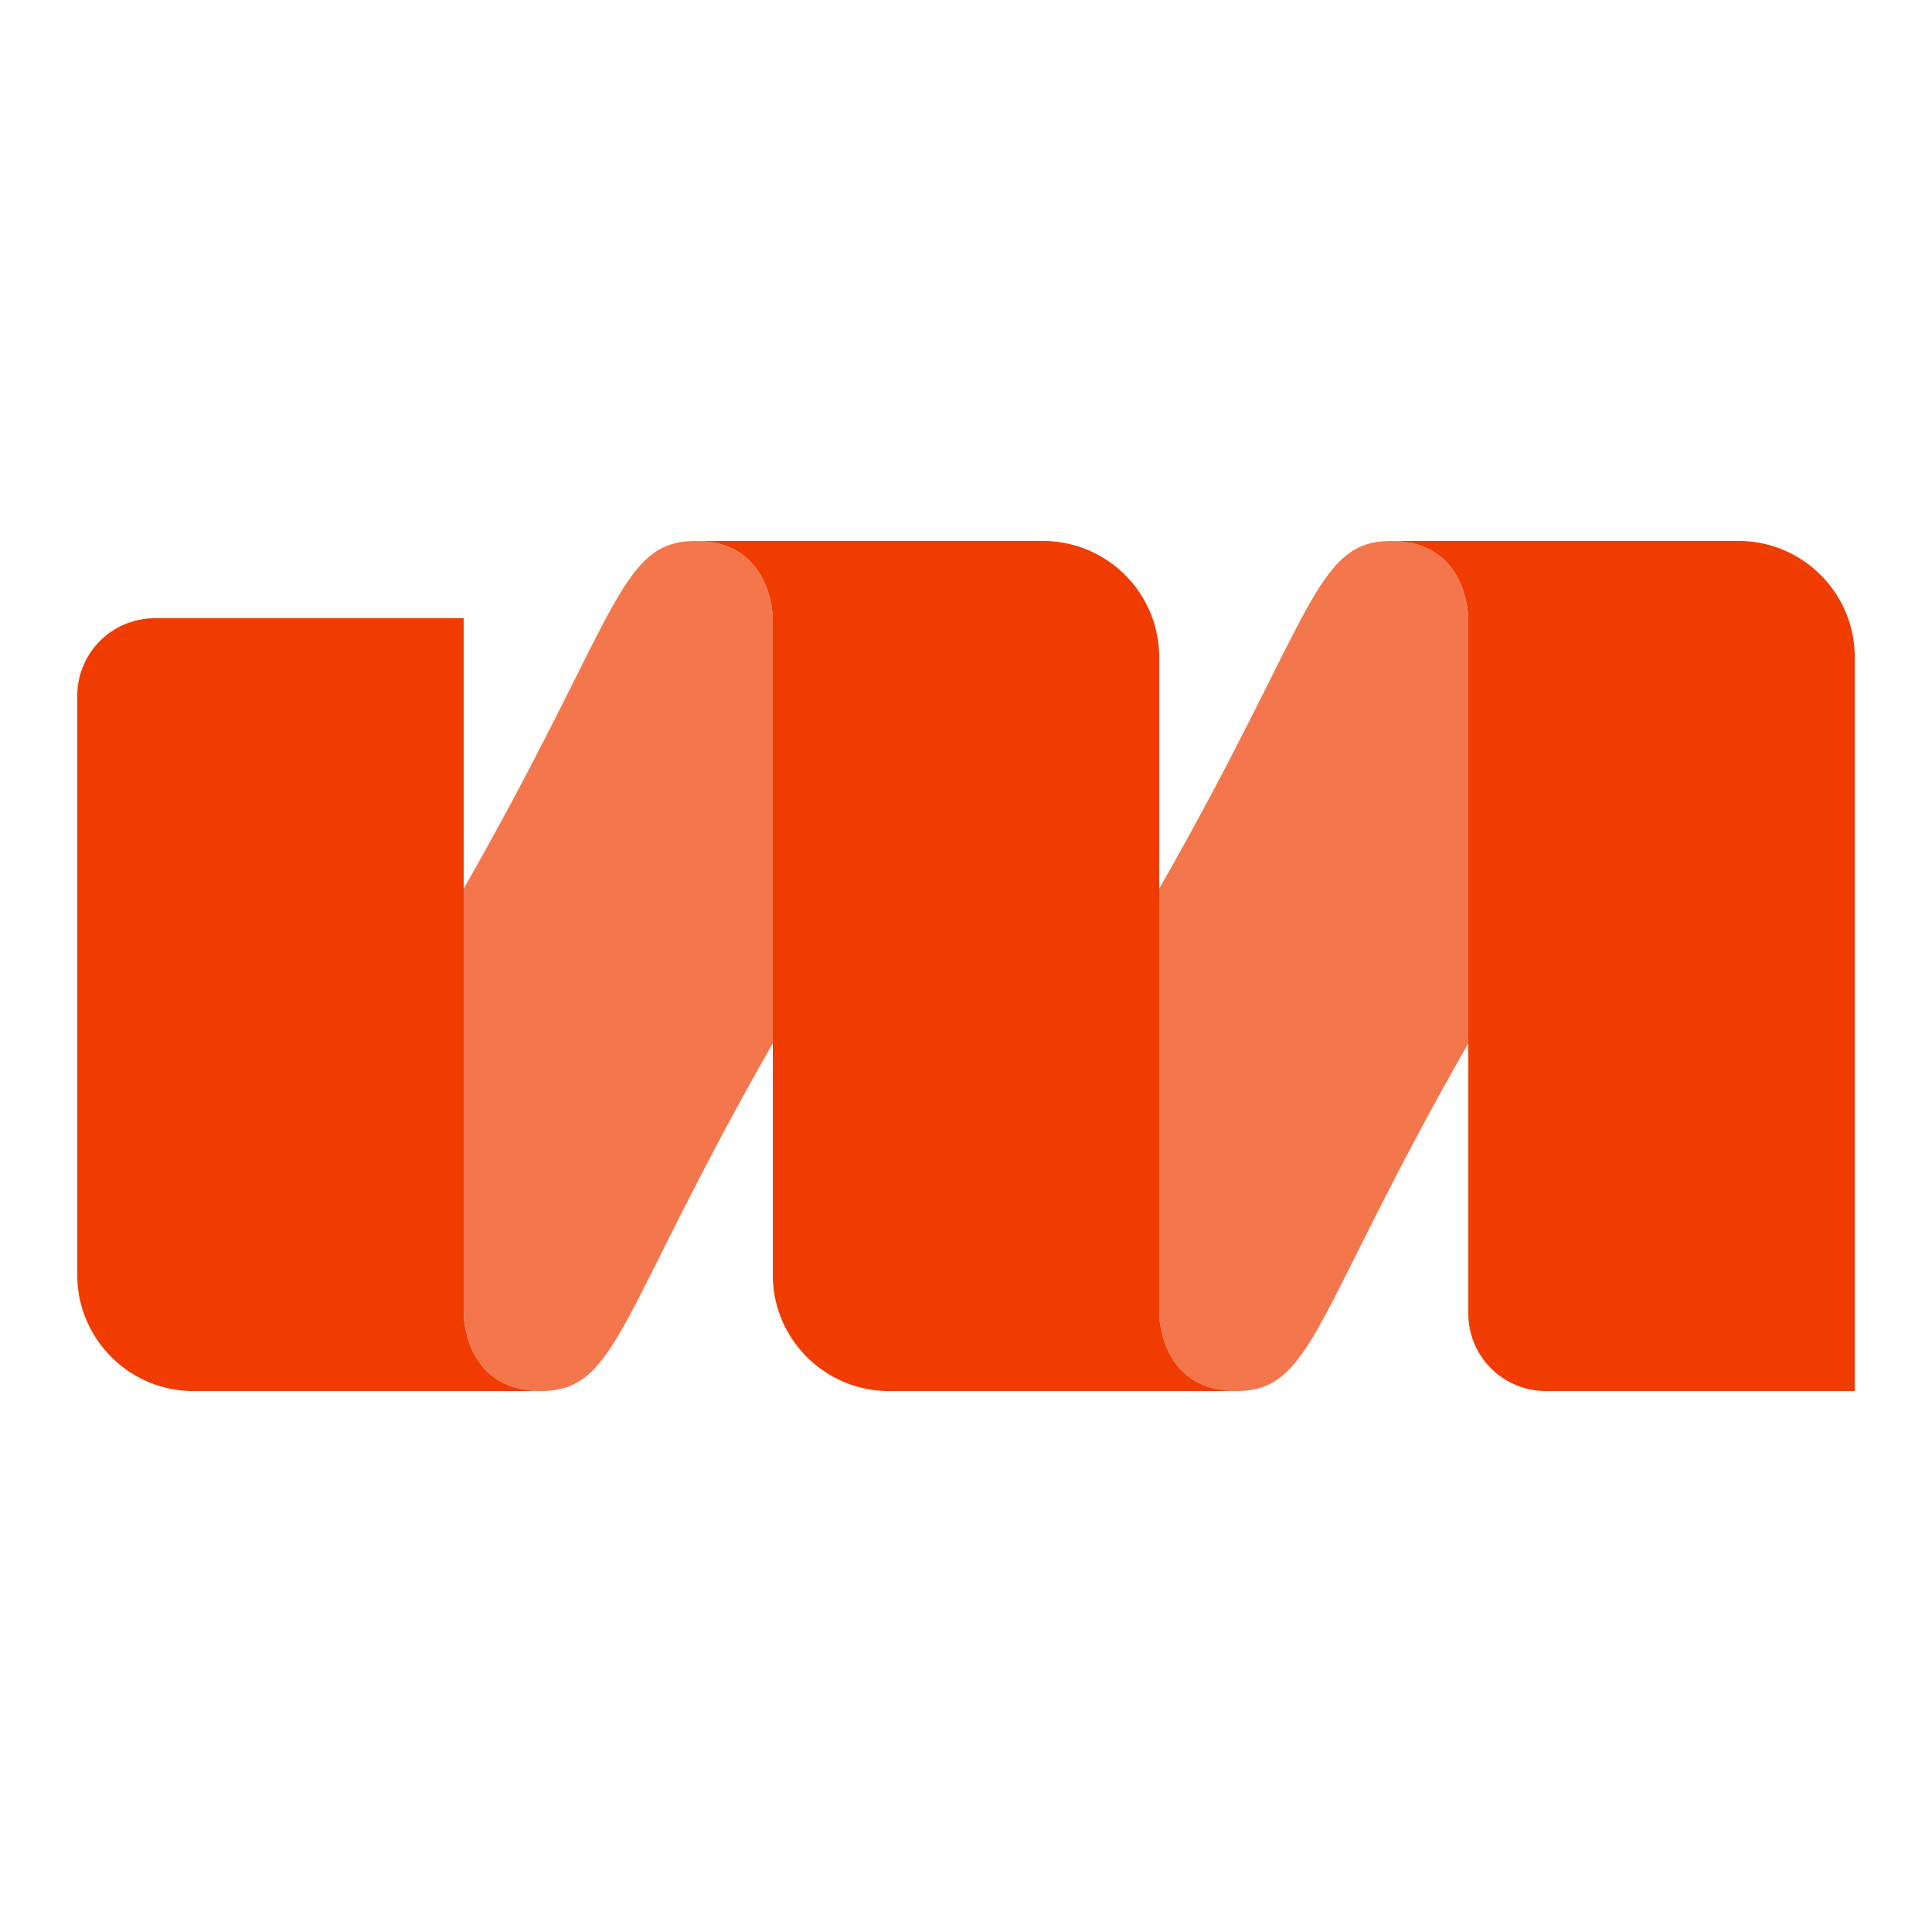
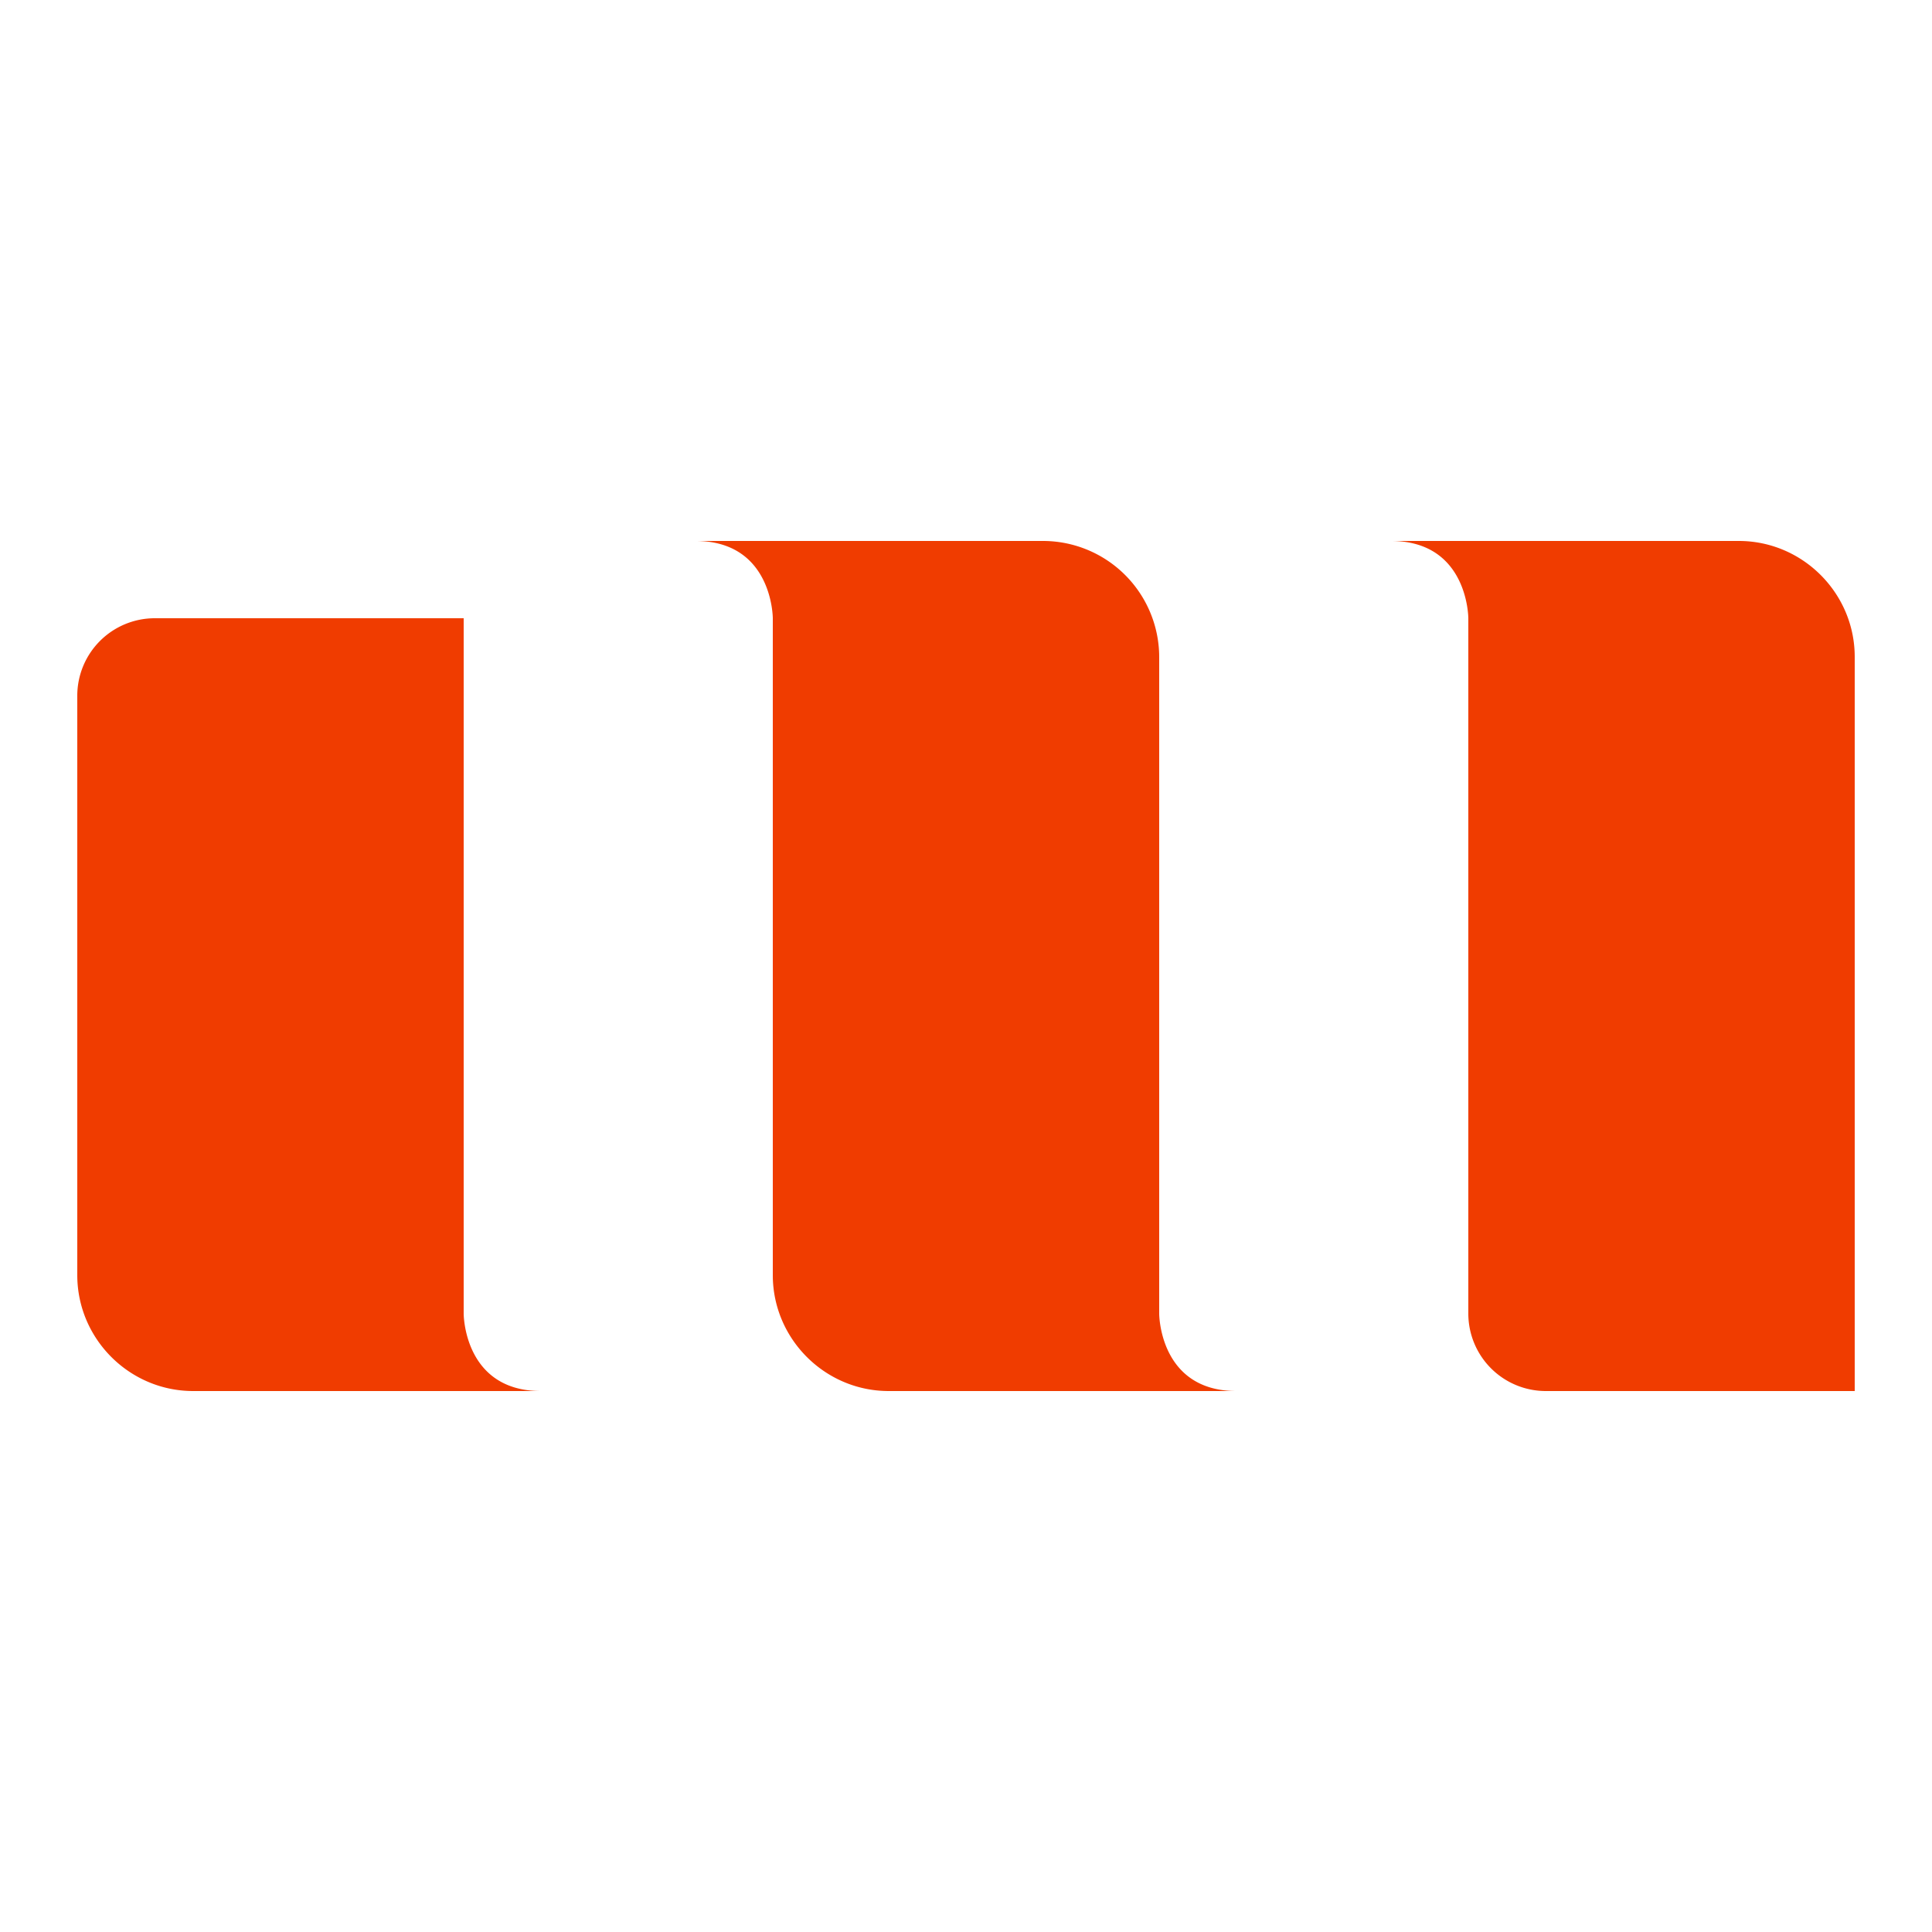
<svg xmlns="http://www.w3.org/2000/svg" version="1.1" viewBox="0 0 16 16">
  <defs>
    <style>path{fill:#f03c00}path+path{opacity:.7}</style>
  </defs>
  <path d="M12.8 11.52a.642.642 0 01-.64-.64V5.12s0-.64-.64-.64h2.88c.528 0 .96.432.96.96v6.08H12.8zm-3.2-.64V5.44a.963.963 0 00-.96-.96H5.76c.64 0 .64.64.64.64v5.44c0 .528.432.96.96.96h2.88c-.64 0-.64-.64-.64-.64zm-5.76 0V5.12H1.28a.642.642 0 00-.64.64v4.8c0 .528.432.96.96.96h2.88c-.64 0-.64-.64-.64-.64z" />
-   <path d="M12.16 5.12v3.52c-1.28 2.24-1.28 2.88-1.92 2.88s-.64-.64-.64-.64V7.36c1.28-2.24 1.28-2.88 1.92-2.88s.64.64.64.64zm-6.4-.64c-.64 0-.64.64-1.92 2.88v3.52s0 .64.64.64.64-.64 1.92-2.88V5.12s0-.64-.64-.64z" />
</svg>